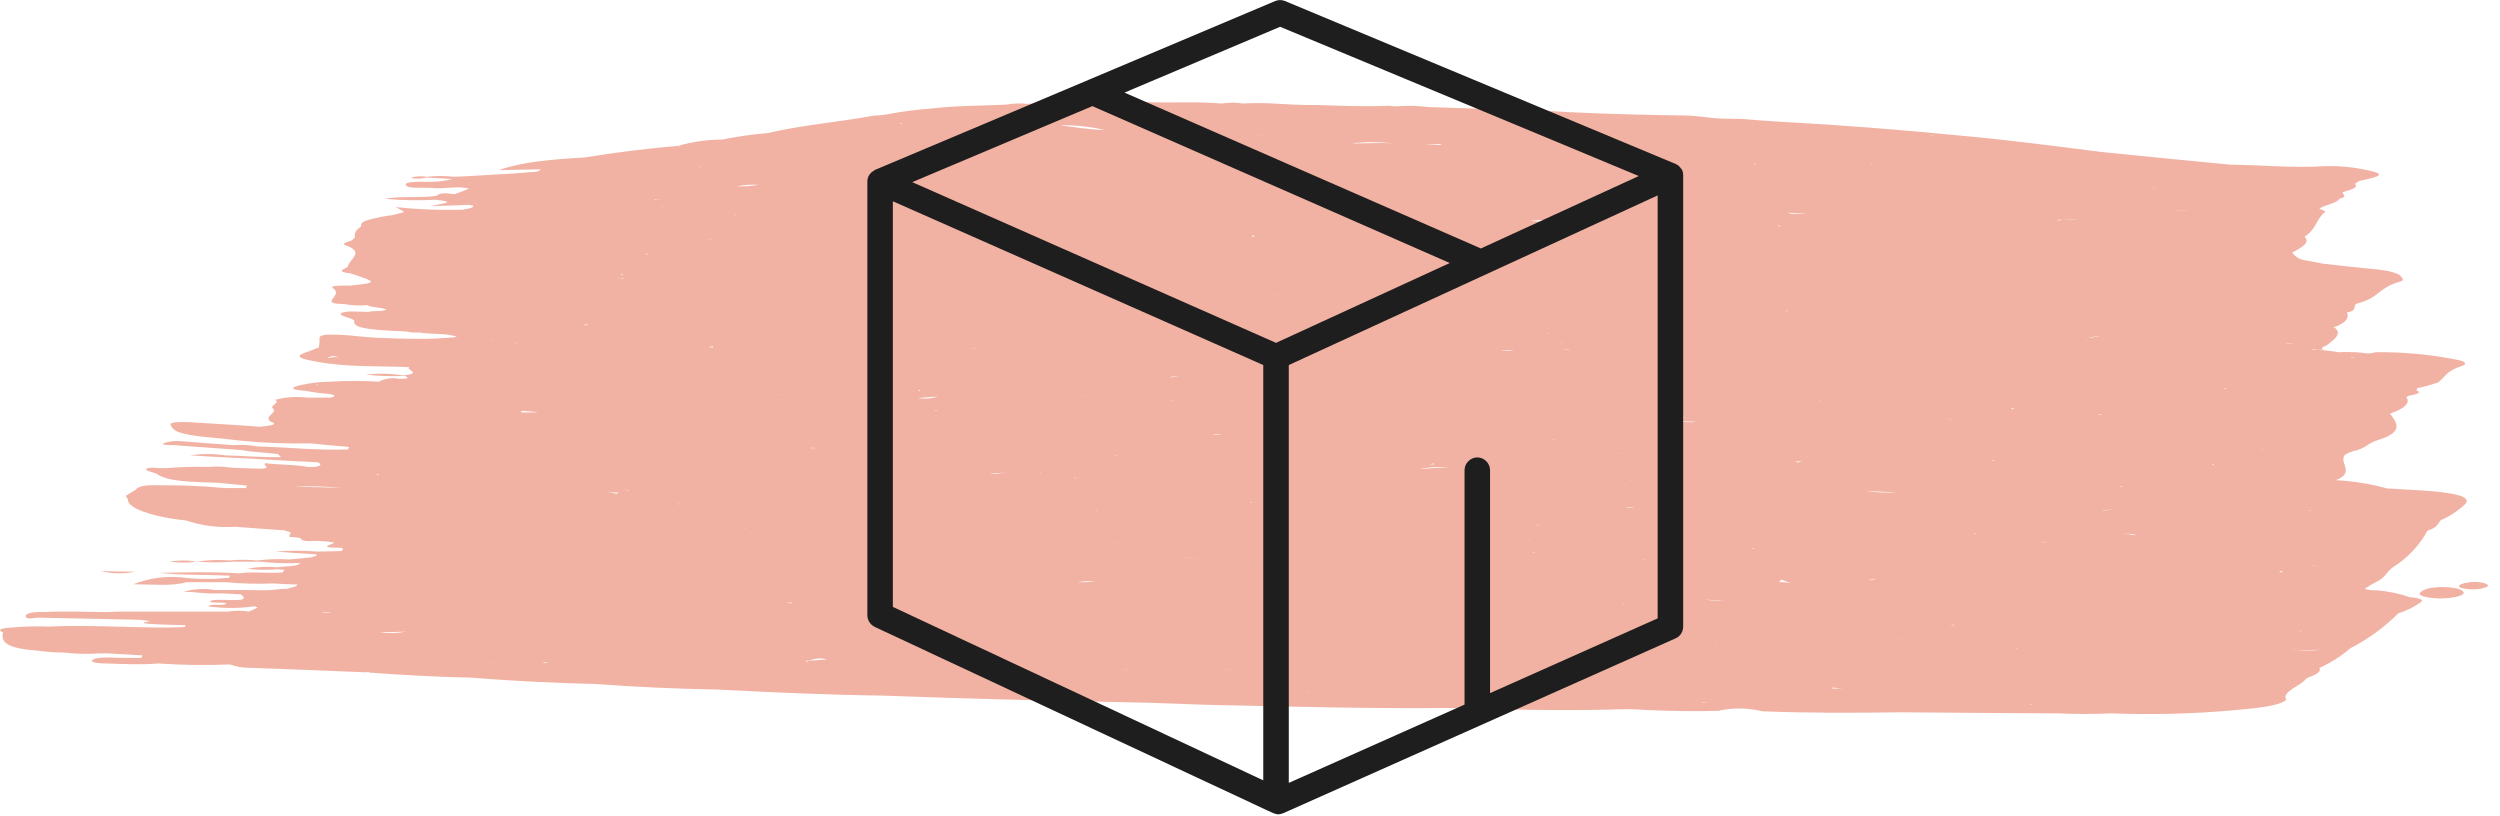
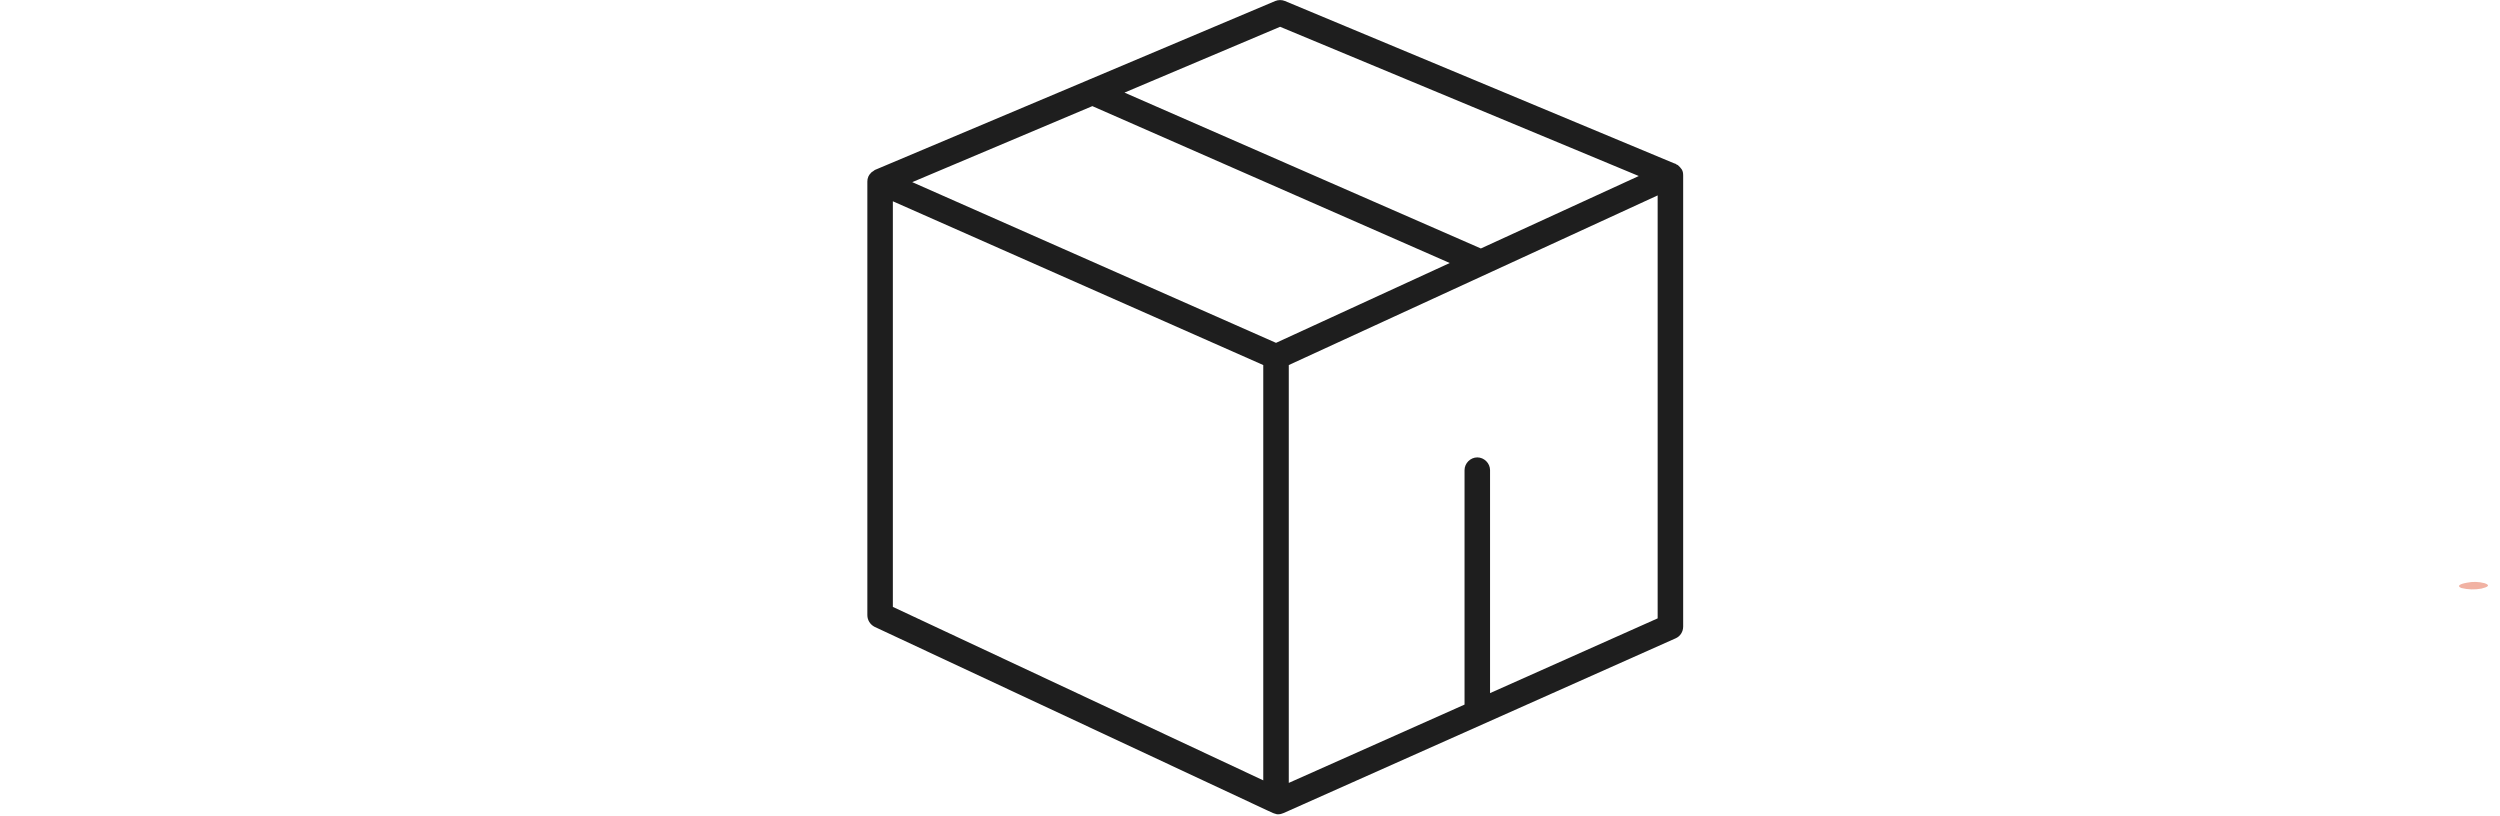
<svg xmlns="http://www.w3.org/2000/svg" width="98" height="32" viewBox="0 0 98 32" fill="none">
-   <path fill-rule="evenodd" clip-rule="evenodd" d="M95.158 23.073C94.853 23.18 94.693 23.31 95.067 23.397C95.466 23.48 95.878 23.48 96.277 23.397C96.674 23.306 96.664 23.177 96.335 23.073C95.947 22.991 95.546 22.991 95.158 23.073Z" fill="#F1B2A3" />
  <path fill-rule="evenodd" clip-rule="evenodd" d="M97.399 22.862C97.172 22.801 96.934 22.794 96.704 22.842C96.421 22.891 96.291 22.972 96.486 23.05C96.743 23.114 97.012 23.122 97.273 23.073C97.529 23.011 97.633 22.943 97.399 22.862Z" fill="#F1B2A3" />
-   <path fill-rule="evenodd" clip-rule="evenodd" d="M93.159 23.14C93 23.148 92.842 23.128 92.691 23.082C92.826 22.991 92.966 22.908 93.11 22.832C93.526 22.644 93.526 22.436 93.799 22.238C94.37 21.883 94.839 21.387 95.162 20.798C95.562 20.678 95.539 20.538 95.679 20.392C96.04 20.236 96.37 20.016 96.654 19.744C96.872 19.455 96.192 19.335 95.353 19.257C94.772 19.208 94.154 19.186 93.578 19.147C92.922 18.969 92.25 18.86 91.572 18.822C92.274 18.537 91.783 18.219 91.871 17.921C91.871 17.83 92.04 17.752 92.248 17.684C92.769 17.573 92.781 17.385 93.204 17.255C94.264 16.931 93.946 16.571 93.692 16.214C94.264 16.016 94.502 15.796 94.323 15.565C94.364 15.543 94.406 15.524 94.45 15.507C94.736 15.455 94.96 15.396 94.723 15.296C94.723 15.277 94.746 15.257 94.755 15.218C95.034 15.16 95.309 15.084 95.578 14.991C95.854 14.77 95.903 14.534 96.518 14.342C96.755 14.261 96.596 14.144 96.309 14.102C95.263 13.893 94.197 13.794 93.129 13.807C92.954 13.863 92.766 13.87 92.586 13.826C92.283 13.799 91.977 13.792 91.673 13.807C91.478 13.774 91.269 13.745 91.065 13.726C90.916 13.691 90.761 13.691 90.613 13.726C90.713 13.629 90.938 13.745 91.065 13.726C90.977 13.648 91.042 13.596 91.192 13.547C91.465 13.33 91.822 13.109 91.543 12.863C91.543 12.863 91.52 12.853 91.474 12.834C91.962 12.665 92.095 12.467 92.001 12.246C92.492 12.159 92.16 11.961 92.43 11.89C93.299 11.653 93.221 11.286 94.056 11.046C94.261 10.998 94.186 10.926 94.137 10.858C93.972 10.631 93.331 10.569 92.664 10.511C92.118 10.453 91.572 10.401 91.039 10.332C90.795 10.284 90.544 10.232 90.297 10.193C90.119 10.155 89.961 10.052 89.855 9.904C90.213 9.706 90.59 9.508 90.336 9.281C90.795 8.983 90.766 8.665 91.084 8.357C91.257 8.279 91.039 8.24 90.918 8.188C91.058 8.049 91.65 7.961 91.699 7.792C92.076 7.711 91.79 7.614 91.838 7.533C92.128 7.445 92.489 7.354 92.307 7.208C92.37 7.173 92.431 7.134 92.489 7.092C92.947 6.981 93.689 6.871 92.934 6.702C92.343 6.559 91.735 6.496 91.126 6.514C89.855 6.595 88.675 6.465 87.452 6.456C85.768 6.297 84.07 6.131 82.38 5.959C80.539 5.723 78.709 5.483 76.797 5.311C74.459 5.083 72.101 4.895 69.679 4.766C69.23 4.736 68.778 4.707 68.329 4.665C68.004 4.665 67.679 4.646 67.39 4.646C66.899 4.616 66.522 4.526 65.975 4.526C64.493 4.506 63.01 4.467 61.566 4.399C59.719 4.285 57.859 4.266 56.009 4.198C55.6 4.146 55.188 4.135 54.777 4.165C54.712 4.165 54.65 4.165 54.608 4.165C54.552 4.153 54.495 4.146 54.438 4.146C53.502 4.188 52.598 4.146 51.662 4.117C51.558 4.117 51.45 4.117 51.356 4.117C50.478 4.117 49.626 3.997 48.722 4.058C48.447 4.013 48.165 4.013 47.89 4.058C46.94 3.977 45.968 4.039 44.996 4.006C44.921 4.039 44.953 4.068 44.973 4.088H44.947C44.965 4.061 44.977 4.031 44.983 4C44.453 3.98 43.919 4 43.386 4.032C42.344 3.988 41.299 4.001 40.258 4.071C39.986 4.041 39.711 4.051 39.442 4.101C38.467 4.149 37.491 4.139 36.548 4.25C35.996 4.29 35.447 4.359 34.903 4.457C34.697 4.503 34.486 4.527 34.275 4.529C32.949 4.775 31.349 4.915 30.113 5.213C29.509 5.265 28.909 5.351 28.315 5.47C27.725 5.472 27.139 5.556 26.572 5.719C26.616 5.739 26.662 5.755 26.709 5.768C26.67 5.738 26.622 5.721 26.572 5.719C25.301 5.826 24.052 5.985 22.914 6.174C21.646 6.245 20.475 6.342 19.552 6.67L20.97 6.641C21.096 6.641 21.295 6.621 21.139 6.689C21.063 6.728 20.979 6.745 20.895 6.741C20.42 6.78 19.945 6.819 19.461 6.839C18.915 6.868 18.362 6.91 17.799 6.929C17.442 6.89 17.081 6.89 16.723 6.929C16.533 6.901 16.339 6.908 16.151 6.949C16.125 6.949 16.151 6.978 16.17 6.988C16.351 7.014 16.536 7.004 16.713 6.959L17.741 7.017C17.422 7.099 17.094 7.136 16.765 7.127C16.388 7.127 15.845 7.108 15.91 7.257C15.975 7.406 16.531 7.345 16.886 7.364C17.364 7.435 17.933 7.267 18.385 7.397C18.196 7.474 18.007 7.543 17.816 7.614C17.52 7.565 17.224 7.546 17.126 7.672C16.538 7.773 15.777 7.672 15.068 7.792C15.732 7.853 16.399 7.866 17.064 7.831C18.001 7.922 17.299 7.98 16.876 8.081C17.494 8.062 17.946 8.052 18.385 8.029C18.433 8.048 18.485 8.056 18.537 8.052C18.593 8.12 18.463 8.149 18.323 8.188C18.262 8.192 18.202 8.203 18.144 8.221C17.268 8.245 16.391 8.211 15.52 8.12C15.673 8.208 15.757 8.259 15.845 8.308C15.699 8.357 15.562 8.389 15.416 8.428C15.056 8.469 14.7 8.542 14.353 8.646C14.154 8.714 14.145 8.805 14.154 8.882C13.93 9.022 13.881 9.161 13.914 9.301C13.874 9.35 13.828 9.393 13.777 9.431C13.608 9.479 13.384 9.557 13.527 9.609C14.353 9.885 13.66 10.174 13.631 10.462C13.507 10.55 13.114 10.65 13.754 10.719C14.805 11.075 14.805 11.075 13.754 11.195C13.452 11.195 12.896 11.176 13.049 11.296C13.312 11.474 13.078 11.62 13.003 11.773C12.951 11.87 13.123 11.919 13.497 11.919C13.797 11.975 14.104 11.989 14.408 11.961C14.492 12.049 14.954 12.049 15.149 12.13C15.003 12.227 14.606 12.169 14.447 12.227C14.079 12.227 13.595 12.169 13.387 12.269C13.237 12.357 13.631 12.438 13.826 12.516C13.826 12.535 13.826 12.545 13.891 12.555C13.806 12.834 14.271 12.934 15.92 12.993C16.083 13.032 16.25 13.045 16.417 13.032C16.879 13.113 17.568 13.051 17.913 13.21C17.373 13.266 16.83 13.29 16.287 13.281C15.777 13.281 15.263 13.259 14.766 13.239C14.268 13.22 13.79 13.142 13.315 13.122C12.99 13.122 12.555 13.08 12.525 13.239C12.529 13.366 12.521 13.493 12.502 13.619C12.379 13.667 12.259 13.706 12.132 13.765C11.608 13.933 11.53 14.024 12.441 14.183C13.634 14.401 14.84 14.342 16.05 14.391C15.845 14.482 16.635 14.641 15.777 14.715C15.303 14.637 14.82 14.628 14.343 14.686C14.847 14.743 15.355 14.76 15.861 14.735C16.108 14.826 15.946 14.864 15.611 14.845C15.354 14.797 15.087 14.838 14.857 14.962C14.222 14.923 13.586 14.923 12.951 14.962C12.544 14.965 12.138 15.014 11.742 15.108C11.342 15.199 11.416 15.286 11.976 15.319C12.258 15.376 12.543 15.415 12.831 15.435C13.094 15.468 13.231 15.517 12.967 15.585C12.642 15.585 12.317 15.585 12.028 15.585C11.61 15.535 11.186 15.566 10.779 15.675C11.026 15.792 10.516 15.903 10.714 16.023C10.886 16.201 10.21 16.37 10.714 16.577C10.864 16.649 10.48 16.707 10.187 16.727C10.095 16.725 10.003 16.719 9.911 16.707C9.074 16.649 8.229 16.596 7.375 16.548C6.77 16.529 6.591 16.577 6.724 16.717C6.832 17.041 7.814 17.113 8.734 17.194C9.629 17.313 10.53 17.376 11.433 17.382H12.207C12.697 17.431 13.182 17.483 13.683 17.521C13.683 17.551 13.657 17.58 13.637 17.619C12.431 17.661 11.296 17.531 10.113 17.502C9.797 17.443 9.476 17.426 9.157 17.45C8.467 17.401 7.749 17.353 7.062 17.291C6.835 17.274 6.607 17.305 6.393 17.382C6.337 17.45 6.637 17.45 6.832 17.45C7.69 17.512 8.555 17.58 9.407 17.638L9.859 17.7C10.207 17.729 10.552 17.768 10.89 17.797C10.935 17.833 10.976 17.873 11.013 17.917C10.265 17.937 9.56 17.869 8.825 17.849C8.37 17.783 7.908 17.783 7.453 17.849C7.898 17.878 8.337 17.907 8.779 17.927C9.755 17.966 10.73 18.037 11.706 18.086C11.956 18.086 12.2 18.115 12.457 18.125C12.613 18.186 12.597 18.264 12.359 18.303C12.275 18.303 12.171 18.303 12.063 18.303C11.566 18.206 10.942 18.225 10.405 18.157C10.259 18.235 10.659 18.326 10.285 18.375L9.085 18.336C8.776 18.287 8.463 18.277 8.152 18.306C7.62 18.29 7.088 18.304 6.558 18.349C6.432 18.349 6.285 18.349 6.155 18.349C6.039 18.327 5.92 18.327 5.804 18.349C5.554 18.446 5.986 18.498 6.129 18.566C6.568 18.89 7.527 18.89 8.493 18.923C8.887 18.952 9.274 19.001 9.67 19.033C9.659 19.064 9.651 19.097 9.648 19.131H8.805C7.932 19.05 7.055 19.014 6.178 19.023C5.775 19.001 5.404 19.053 5.329 19.192C5.193 19.27 5.066 19.348 4.929 19.439C4.949 19.478 4.985 19.517 5.014 19.569C4.949 19.893 5.934 20.263 7.29 20.402C7.909 20.61 8.563 20.694 9.215 20.649C9.865 20.697 10.496 20.749 11.14 20.788L11.293 20.837C11.53 20.889 11.267 20.976 11.351 21.048C11.498 21.048 11.634 21.077 11.774 21.087C11.816 21.184 11.943 21.236 12.333 21.203C12.586 21.203 12.838 21.224 13.088 21.265C13.146 21.324 12.311 21.473 13.332 21.473C13.462 21.473 13.471 21.554 13.377 21.602C13.072 21.602 12.766 21.622 12.447 21.622C11.894 21.578 11.339 21.578 10.786 21.622C11.322 21.661 11.868 21.7 12.411 21.732C12.467 21.791 12.291 21.81 12.197 21.849L11.361 21.93C10.933 21.904 10.503 21.917 10.077 21.969C9.717 21.935 9.354 21.935 8.994 21.969C8.565 21.936 8.134 21.952 7.71 22.018C7.359 21.955 7 21.955 6.65 22.018C7.001 22.066 7.358 22.066 7.71 22.018C8.184 22.054 8.66 22.054 9.134 22.018H10.213C10.711 22.075 11.212 22.092 11.712 22.07H11.764C11.683 22.219 11.182 22.186 10.877 22.238C10.48 22.201 10.081 22.221 9.69 22.297C10.076 22.342 10.466 22.348 10.854 22.316C10.948 22.316 11.052 22.336 11.146 22.336C11.127 22.378 11.101 22.407 11.088 22.436C10.525 22.495 9.917 22.388 9.378 22.475C8.337 22.407 7.293 22.436 6.259 22.456C7.144 22.556 8.11 22.524 9.03 22.566L8.958 22.654C8.75 22.654 8.532 22.693 8.308 22.693C7.983 22.693 7.677 22.693 7.368 22.663C6.645 22.551 5.905 22.634 5.225 22.903C5.986 22.903 6.695 22.991 7.323 22.822H8.835C9.454 22.879 10.076 22.896 10.698 22.871C11.023 22.894 11.325 22.903 11.65 22.913C11.673 23.001 11.4 23.03 11.251 23.082C11.036 23.082 10.818 23.111 10.6 23.131C10.382 23.15 10.067 23.131 9.813 23.131H8.435C8.022 23.057 7.598 23.08 7.196 23.199C7.729 23.199 8.077 23.29 8.529 23.26C8.838 23.26 9.137 23.28 9.443 23.299C10.012 23.718 8.282 23.38 8.23 23.588C8.334 23.656 8.792 23.588 8.88 23.666C8.711 23.766 8.292 23.646 8.149 23.766C8.752 23.854 9.366 23.854 9.969 23.766C10.012 23.786 10.057 23.803 10.103 23.815C9.989 23.877 9.869 23.925 9.758 23.974C9.488 23.93 9.212 23.93 8.942 23.974C8.132 23.974 7.316 23.974 6.513 23.974C5.989 23.974 5.453 23.974 4.929 23.974C4.721 23.974 4.474 23.974 4.279 23.994C3.427 23.994 2.588 23.945 1.736 23.994C1.229 23.974 0.982 24.055 1.011 24.172C1.04 24.289 1.275 24.233 1.473 24.211C2.761 24.235 4.047 24.262 5.333 24.292C5.511 24.292 5.69 24.321 5.869 24.341C5.837 24.38 5.372 24.412 5.811 24.451C6.25 24.49 6.786 24.49 7.277 24.509L7.241 24.581C6.874 24.6 6.523 24.6 6.159 24.6C4.747 24.581 3.33 24.5 1.896 24.561C1.412 24.543 0.928 24.556 0.445 24.6C0.098 24.62 -0.163 24.678 0.12 24.788C0.032 25.126 0.176 25.411 1.444 25.502C1.801 25.553 2.162 25.579 2.523 25.58C2.978 25.636 3.438 25.647 3.895 25.612C4.11 25.612 4.318 25.612 4.526 25.632L5.586 25.69C5.565 25.721 5.55 25.755 5.541 25.791C5.105 25.791 4.666 25.791 4.224 25.771C3.899 25.771 3.639 25.81 3.606 25.898C3.574 25.985 3.931 26.008 4.146 26.008C4.825 26.027 5.511 26.067 6.198 26.008C7.135 26.072 8.075 26.084 9.013 26.047H9.039C9.032 26.049 9.024 26.049 9.017 26.047C9.244 26.131 9.484 26.175 9.726 26.177C11.26 26.225 12.802 26.297 14.333 26.355C14.44 26.375 14.479 26.355 14.512 26.326H14.528C14.464 26.34 14.399 26.35 14.333 26.355C15.692 26.456 17.048 26.534 18.446 26.563C20.072 26.693 21.698 26.774 23.347 26.813C24.917 26.929 26.497 27.001 28.104 27.03C30.25 27.14 32.396 27.238 34.571 27.267C38.021 27.396 41.487 27.478 44.976 27.546C45.721 27.575 46.478 27.594 47.233 27.627C50.446 27.695 53.658 27.786 56.89 27.753C58.974 27.815 61.052 27.864 63.146 27.815C63.621 27.791 64.097 27.797 64.57 27.834C65.494 27.873 66.421 27.893 67.36 27.864C67.926 27.735 68.514 27.742 69.077 27.883C70.872 27.951 72.677 27.951 74.491 27.922C76.536 27.942 78.572 27.951 80.621 27.964C81.339 27.994 82.067 27.994 82.773 27.964C84.361 28.024 85.951 27.984 87.533 27.844C88.353 27.763 89.286 27.705 89.621 27.436C89.416 27.111 90.222 26.881 90.411 26.592C90.694 26.475 91.029 26.355 90.918 26.186C91.358 25.986 91.767 25.725 92.134 25.411C92.829 25.056 93.463 24.594 94.014 24.042C94.312 23.951 94.594 23.814 94.85 23.637C95.061 23.526 94.905 23.448 94.466 23.41C94.043 23.265 93.604 23.174 93.159 23.14ZM1.723 25.304C1.723 25.304 1.743 25.304 1.746 25.304C1.749 25.304 1.723 25.304 1.707 25.304H1.723ZM45.656 26.709C45.654 26.703 45.654 26.696 45.656 26.689C45.656 26.689 45.656 26.689 45.679 26.689L45.656 26.709ZM14.206 18.099C14.172 18.096 14.138 18.089 14.105 18.079C14.138 18.091 14.172 18.098 14.206 18.099ZM90.236 24.779C90.161 24.759 90.161 24.727 90.161 24.697C90.183 24.717 90.18 24.762 90.236 24.779ZM87.14 27.445C87.124 27.445 87.14 27.445 87.14 27.445V27.445ZM14.792 18.599C14.811 18.599 14.84 18.599 14.863 18.628C14.827 18.628 14.779 18.628 14.736 18.608C14.755 18.611 14.775 18.608 14.792 18.599ZM43.334 5.1C43.334 5.1 43.334 5.1 43.312 5.1C42.741 4.963 42.155 4.9 41.569 4.912C42.144 4.989 42.707 5.08 43.334 5.1ZM84.522 7.403C84.482 7.375 84.435 7.357 84.386 7.351C84.412 7.361 84.441 7.38 84.522 7.403ZM14.359 23.656H14.44C14.413 23.655 14.386 23.655 14.359 23.656ZM21.461 12.59C21.461 12.59 21.506 12.59 21.516 12.59C21.526 12.59 21.496 12.59 21.48 12.59C21.464 12.59 21.461 12.6 21.461 12.59ZM73.356 6.449C73.376 6.449 73.415 6.449 73.434 6.449C73.454 6.449 73.389 6.449 73.369 6.469C73.35 6.488 73.34 6.459 73.356 6.449ZM24.4 10.777C24.4 10.777 24.364 10.777 24.355 10.754C24.345 10.732 24.309 10.735 24.299 10.725C24.355 10.725 24.39 10.754 24.446 10.767C24.431 10.772 24.415 10.772 24.4 10.767V10.777ZM83.173 19.092C83.147 19.092 83.118 19.092 83.088 19.072C83.137 19.072 83.163 19.072 83.206 19.072C83.192 19.082 83.183 19.092 83.173 19.092ZM29.303 14.407C29.303 14.407 29.303 14.407 29.323 14.407H29.284C29.284 14.407 29.294 14.407 29.303 14.407ZM63.614 7.293C63.699 7.312 63.758 7.273 63.845 7.293C63.767 7.293 63.676 7.293 63.618 7.312C63.624 7.302 63.608 7.302 63.614 7.293ZM74.065 9.862H74.026H74.043C74.043 9.862 74.052 9.862 74.065 9.862ZM75.46 10.164C75.46 10.164 75.46 10.18 75.46 10.164V10.164ZM78.852 16.003C78.906 16.008 78.96 16.008 79.014 16.003C78.959 16.003 78.917 16.032 78.861 16.042C78.806 16.052 78.861 16.026 78.852 16.003ZM70.232 9.943C70.26 9.943 70.288 9.949 70.313 9.963C70.287 9.951 70.26 9.945 70.232 9.943ZM80.234 9.405C80.234 9.427 80.269 9.437 80.299 9.447C80.267 9.439 80.239 9.425 80.214 9.405H80.234ZM51.931 8.801C51.947 8.798 51.964 8.798 51.98 8.801H51.944H51.931ZM65.263 23.251H65.292C65.286 23.247 65.28 23.246 65.273 23.246C65.266 23.246 65.259 23.247 65.253 23.251H65.263ZM26.569 19.747C26.616 19.751 26.663 19.761 26.709 19.776C26.636 19.762 26.562 19.753 26.488 19.747C26.515 19.752 26.542 19.752 26.569 19.747ZM47.129 12.989C47.129 12.989 47.08 12.989 47.083 13.009C47.087 13.028 47.054 13.009 47.044 13.009L47.1 12.98L47.129 12.989ZM77.466 20.928H77.398C77.398 20.928 77.398 20.928 77.398 20.908C77.398 20.889 77.457 20.918 77.466 20.928ZM43.029 20.023C42.97 20.008 42.908 20.008 42.85 20.023C42.853 20.024 42.856 20.025 42.859 20.025C42.863 20.025 42.866 20.024 42.869 20.023C42.96 20.003 43.035 20.003 43.045 20.023H43.029ZM57.703 13.963C57.719 13.964 57.736 13.964 57.752 13.963H57.703C57.703 13.963 57.71 13.963 57.719 13.963H57.703ZM60.304 20.571C60.304 20.571 60.304 20.571 60.304 20.59C60.22 20.585 60.135 20.585 60.051 20.59C60.138 20.594 60.225 20.588 60.311 20.571H60.304ZM45.87 16.798C45.87 16.798 45.893 16.798 45.903 16.798C45.92 16.802 45.938 16.802 45.955 16.798H45.87ZM47.496 16.672C47.461 16.672 47.444 16.672 47.412 16.672H47.444C47.458 16.669 47.473 16.669 47.486 16.672H47.496ZM59.345 13.713C59.18 13.757 59.008 13.771 58.838 13.752C58.994 13.732 59.16 13.732 59.335 13.713H59.345ZM56.233 18.2C56.164 18.204 56.094 18.204 56.025 18.2C56.08 18.196 56.133 18.185 56.185 18.167C56.185 18.18 56.233 18.18 56.233 18.2ZM63.634 17.911H63.663C63.644 17.911 63.637 17.911 63.637 17.911H63.634ZM60.893 17.197C60.932 17.216 60.948 17.246 60.893 17.265C60.902 17.256 60.907 17.244 60.907 17.231C60.907 17.218 60.902 17.206 60.893 17.197ZM63.901 18.813C63.921 18.829 63.944 18.842 63.969 18.852H63.949C63.949 18.852 63.927 18.813 63.901 18.803V18.813ZM63.553 17.8C63.553 17.8 63.553 17.8 63.533 17.781C63.514 17.762 63.553 17.781 63.579 17.781C63.605 17.781 63.562 17.791 63.553 17.791V17.8ZM59.651 15.964C59.666 15.96 59.681 15.96 59.696 15.964C59.696 15.964 59.644 15.964 59.638 15.954L59.651 15.964ZM54.777 18.099C54.777 18.099 54.777 18.099 54.793 18.099H54.721H54.777ZM55.655 18.388C56.048 18.358 56.432 18.326 56.786 18.336C56.409 18.291 56.026 18.309 55.655 18.388ZM61.595 13.732C61.471 13.712 61.345 13.712 61.221 13.732C61.344 13.698 61.473 13.698 61.595 13.732ZM63.683 19.896C63.824 19.905 63.966 19.898 64.106 19.877C63.964 19.872 63.823 19.878 63.683 19.896ZM70.485 18.138C70.45 18.127 70.415 18.114 70.381 18.099C70.475 18.079 70.547 18.099 70.654 18.06C70.599 18.086 70.543 18.109 70.485 18.128V18.138ZM66.492 15.646C66.526 15.634 66.561 15.628 66.596 15.627C66.562 15.637 66.528 15.644 66.492 15.646ZM65.796 16.503C66.032 16.557 66.276 16.567 66.515 16.532C66.275 16.537 66.035 16.527 65.796 16.503ZM65.24 14.933C65.263 14.933 65.263 14.933 65.283 14.913C65.302 14.894 65.302 14.933 65.302 14.933H65.24ZM61.319 13.424C61.258 13.409 61.194 13.409 61.134 13.424C61.195 13.419 61.257 13.419 61.319 13.424ZM56.471 14.745H56.448C56.477 14.745 56.49 14.745 56.516 14.745H56.471ZM69.012 19.361C69.045 19.361 69.045 19.361 69.064 19.361C69.064 19.361 69.084 19.361 69.064 19.361H69.012ZM65.988 16.383C65.988 16.363 66.05 16.354 66.066 16.344C66.082 16.334 66.066 16.344 66.066 16.363C66.039 16.365 66.013 16.372 65.988 16.383ZM47.545 17.032H47.893C47.777 17.059 47.656 17.061 47.539 17.038L47.545 17.032ZM43.715 17.872L43.741 17.843C43.767 17.843 43.776 17.843 43.799 17.843L43.715 17.872ZM71.63 16.629C71.59 16.62 71.549 16.62 71.51 16.629C71.549 16.629 71.584 16.629 71.623 16.629C71.662 16.629 71.633 16.62 71.63 16.629ZM60.708 13.084C60.692 13.079 60.675 13.079 60.659 13.084C60.659 13.054 60.659 13.045 60.603 13.035C60.641 13.046 60.676 13.062 60.708 13.084ZM43.799 18.109C43.839 18.113 43.88 18.113 43.919 18.109C43.89 18.109 43.842 18.109 43.796 18.109C43.797 18.109 43.798 18.109 43.799 18.109ZM43.272 19.517C43.265 19.514 43.257 19.514 43.25 19.517H43.272ZM68.674 21.492H68.697L68.785 21.521C68.77 21.518 68.754 21.518 68.739 21.521C68.739 21.521 68.7 21.518 68.674 21.492ZM71.084 19.994C71.096 19.989 71.11 19.989 71.123 19.994C71.123 19.994 71.097 19.994 71.093 19.994H71.084ZM73.122 19.247C73.529 19.305 73.941 19.321 74.351 19.296C73.942 19.28 73.535 19.27 73.122 19.247ZM72.108 17.878C72.146 17.895 72.185 17.908 72.225 17.917C72.238 17.911 72.166 17.911 72.108 17.891V17.878ZM41.76 15.734C41.76 15.734 41.835 15.734 41.861 15.734H41.76ZM41.052 17.719C41.032 17.719 41.052 17.719 41.052 17.719H41.035C41.045 17.713 41.035 17.713 41.048 17.713L41.052 17.719ZM40.785 18.524V18.543C40.785 18.543 40.756 18.543 40.749 18.543C40.743 18.543 40.765 18.517 40.782 18.517L40.785 18.524ZM39.377 18.524C39.179 18.543 38.984 18.563 38.792 18.573C38.98 18.599 39.173 18.578 39.351 18.511C39.351 18.511 39.354 18.517 39.374 18.517L39.377 18.524ZM40.385 18.988H40.404L40.385 18.981V18.988ZM42.105 18.712C42.105 18.732 42.16 18.751 42.238 18.761C42.192 18.748 42.147 18.729 42.105 18.706V18.712ZM59.875 21.145C59.931 21.145 59.979 21.145 60.041 21.145C60.015 21.145 60.022 21.145 60.012 21.145C60.002 21.145 60.012 21.145 60.012 21.145C59.973 21.155 59.898 21.155 59.862 21.145H59.875ZM73.535 13.531C73.584 13.531 73.629 13.531 73.633 13.531H73.578H73.535ZM51.376 12.886C51.395 12.886 51.376 12.886 51.395 12.866C51.395 12.866 51.405 12.869 51.376 12.869V12.886ZM42.417 15.507H42.489C42.466 15.491 42.437 15.51 42.417 15.491V15.507ZM60.171 21.638C60.171 21.658 60.126 21.638 60.126 21.667L60.083 21.648L60.171 21.638ZM71.331 15.721H71.311V15.672C71.321 15.679 71.321 15.698 71.331 15.718V15.721ZM72.817 12.999C72.817 12.989 72.817 12.999 72.817 12.999V12.999ZM45.922 15.727C45.922 15.708 45.883 15.698 45.883 15.688L45.968 15.718C45.968 15.718 45.945 15.718 45.922 15.718C45.9 15.718 45.932 15.727 45.942 15.727H45.922ZM38.086 13.674C38.168 13.651 38.255 13.651 38.337 13.674C38.246 13.645 38.148 13.645 38.057 13.674H38.086ZM49.106 19.675C49.089 19.683 49.075 19.694 49.064 19.708C49.053 19.699 49.041 19.693 49.029 19.689C49.016 19.685 49.002 19.684 48.989 19.685C49.051 19.685 49.08 19.675 49.125 19.675H49.106ZM59.27 21.298C59.27 21.298 59.296 21.317 59.287 21.317C59.277 21.317 59.3 21.314 59.29 21.304L59.27 21.298ZM64.414 21.924C64.414 21.924 64.437 21.924 64.45 21.953C64.431 21.942 64.41 21.936 64.388 21.933C64.395 21.928 64.403 21.925 64.411 21.924C64.419 21.924 64.427 21.926 64.434 21.93L64.414 21.924ZM73.093 12.863C73.066 12.858 73.039 12.858 73.012 12.863C73.012 12.863 73.012 12.863 73.028 12.863C73.056 12.857 73.085 12.859 73.112 12.869L73.093 12.863ZM52.38 12.795C52.489 12.809 52.599 12.802 52.705 12.775C52.705 12.775 52.705 12.775 52.722 12.795C52.615 12.815 52.507 12.817 52.4 12.801L52.38 12.795ZM45.874 14.803C45.903 14.764 46.004 14.745 46.199 14.745C46.088 14.764 45.978 14.774 45.874 14.803ZM70.069 12.204C70.049 12.204 70.033 12.204 70.017 12.204C70.001 12.204 70.017 12.204 70.033 12.185C70.049 12.165 70.059 12.195 70.069 12.204ZM69.848 22.725C69.962 22.778 70.081 22.821 70.202 22.855C70.043 22.829 69.882 22.816 69.721 22.816C69.789 22.783 69.809 22.744 69.848 22.712V22.725ZM73.509 22.696C73.473 22.725 73.415 22.715 73.389 22.735C73.363 22.754 73.291 22.735 73.239 22.735C73.331 22.728 73.421 22.71 73.509 22.683V22.696ZM77.203 20.016H77.183C77.217 20.002 77.252 19.993 77.288 19.987L77.203 20.016ZM62.847 11.108C62.808 11.108 62.828 11.108 62.828 11.108H62.847C62.847 11.108 62.831 11.082 62.847 11.092V11.108ZM36.773 15.549C36.506 15.549 36.242 15.588 35.982 15.607C36.246 15.642 36.514 15.622 36.769 15.549H36.773ZM36.659 16.084H36.724C36.724 16.084 36.724 16.104 36.694 16.113C36.665 16.123 36.678 16.094 36.659 16.084ZM42.837 21.343H42.853C42.853 21.343 42.84 21.333 42.84 21.343H42.837ZM54.13 8.83C54.113 8.83 54.11 8.83 54.094 8.83H54.133H54.13ZM35.173 10.657C35.153 10.657 35.137 10.657 35.127 10.657H35.182H35.173ZM36.096 15.322C36.096 15.322 36.125 15.322 36.132 15.322C36.138 15.322 36.086 15.322 36.06 15.322C36.034 15.322 36.028 15.322 36.008 15.322C35.989 15.322 36.008 15.29 36.028 15.28C36.051 15.293 36.074 15.306 36.096 15.322ZM34.366 18.031C34.382 18.035 34.399 18.035 34.415 18.031C34.348 18.036 34.281 18.036 34.213 18.031C34.264 18.041 34.316 18.041 34.366 18.031ZM29.115 20.688H29.134L29.203 20.71C29.189 20.715 29.174 20.715 29.16 20.71C29.147 20.7 29.131 20.692 29.115 20.688ZM28.422 21.911C28.422 21.911 28.422 21.911 28.448 21.911C28.408 21.916 28.368 21.916 28.328 21.911C28.359 21.916 28.391 21.916 28.422 21.911ZM66.84 23.507C67.08 23.543 67.324 23.549 67.565 23.526C67.338 23.526 67.091 23.526 66.84 23.507ZM79.993 21.294C80.075 21.276 80.157 21.253 80.237 21.226H80.263C80.174 21.227 80.087 21.251 80.009 21.294H79.993ZM78.1 18.05C78.085 18.04 78.067 18.033 78.048 18.031H78.204C78.171 18.042 78.136 18.049 78.1 18.05ZM76.358 16.428C76.416 16.445 76.476 16.451 76.536 16.448C76.476 16.444 76.416 16.436 76.358 16.422V16.428ZM53.307 8.671C53.307 8.691 53.307 8.691 53.307 8.691V8.671C53.267 8.65 53.222 8.636 53.177 8.633C53.219 8.65 53.263 8.663 53.307 8.671ZM50.098 11.591C50.098 11.591 50.098 11.591 50.068 11.591C50.039 11.591 50.068 11.572 50.049 11.572C50.029 11.572 50.085 11.588 50.111 11.588L50.098 11.591ZM41.734 10.897C41.783 10.897 41.829 10.897 41.881 10.916C41.842 10.903 41.796 10.903 41.747 10.894L41.734 10.897ZM61.472 23.491L61.377 23.52C61.411 23.515 61.444 23.505 61.475 23.491H61.472ZM63.621 23.65C63.621 23.65 63.65 23.669 63.654 23.679C63.637 23.68 63.621 23.68 63.605 23.679C63.605 23.679 63.627 23.656 63.634 23.646L63.621 23.65ZM73.288 23.75H73.308C73.301 23.752 73.294 23.752 73.288 23.75ZM74.218 24.097C74.247 24.097 74.277 24.097 74.277 24.097C74.234 24.113 74.267 24.094 74.231 24.094L74.218 24.097ZM83.745 21.457C83.757 21.452 83.769 21.452 83.781 21.457H83.827C83.804 21.452 83.781 21.451 83.758 21.453L83.745 21.457ZM79.795 12.759C79.805 12.754 79.815 12.748 79.824 12.74C79.814 12.74 79.814 12.759 79.795 12.759ZM34.178 10.329C34.158 10.341 34.136 10.348 34.113 10.349L34.139 10.329H34.178ZM29.414 19.179C29.437 19.179 29.456 19.179 29.482 19.179C29.456 19.169 29.437 19.179 29.414 19.179ZM43.799 21.314C43.799 21.314 43.799 21.314 43.799 21.294C43.799 21.275 43.819 21.314 43.842 21.314H43.799ZM83.296 20.928C83.296 20.928 83.332 20.908 83.345 20.908C83.477 20.959 83.617 20.982 83.758 20.976C83.609 20.933 83.452 20.916 83.296 20.928ZM30.601 15.481C30.637 15.475 30.675 15.475 30.712 15.481C30.63 15.477 30.548 15.484 30.468 15.5C30.511 15.487 30.556 15.481 30.601 15.481ZM34.178 15.38C34.093 15.38 34.022 15.4 33.934 15.4C34.015 15.388 34.096 15.382 34.178 15.38ZM31.999 17.564C31.912 17.549 31.823 17.549 31.736 17.564C31.823 17.573 31.918 17.573 31.999 17.564ZM27.255 21.8C27.255 21.8 27.223 21.8 27.216 21.781C27.228 21.79 27.241 21.796 27.255 21.8ZM38.519 23.049C38.519 23.049 38.519 23.049 38.545 23.049H38.519ZM42.069 22.942H42.053C42.053 22.942 42.053 22.942 42.069 22.942ZM46.43 21.843C46.618 21.845 46.806 21.861 46.992 21.891C46.6 21.823 46.198 21.823 45.805 21.891C46.011 21.855 46.221 21.838 46.43 21.843ZM49.623 22.2C49.623 22.2 49.584 22.2 49.577 22.2C49.549 22.195 49.521 22.195 49.493 22.2H49.623ZM70.992 23.53C71.011 23.543 71.034 23.55 71.058 23.549C71.034 23.548 71.012 23.541 70.992 23.53ZM81.463 14.057C81.576 14.057 81.446 14.057 81.42 14.057L81.768 14.027C81.666 14.031 81.564 14.041 81.463 14.057ZM80.621 13.119C80.588 13.119 80.559 13.119 80.523 13.119C80.555 13.113 80.588 13.113 80.621 13.119ZM72.706 10.676H72.621C72.645 10.68 72.669 10.68 72.693 10.676H72.706ZM69.78 8.85C69.78 8.85 69.78 8.85 69.78 8.869C69.78 8.889 69.75 8.869 69.721 8.869C69.692 8.869 69.721 8.83 69.721 8.821C69.721 8.811 69.75 8.821 69.75 8.821C69.75 8.821 69.734 8.84 69.754 8.866L69.78 8.85ZM60.828 8.753C60.555 8.703 60.279 8.673 60.002 8.662C60.051 8.652 60.101 8.645 60.152 8.642C60.6 8.594 60.695 8.671 60.802 8.753H60.828ZM49.08 9.288C49.08 9.268 49.112 9.236 49.103 9.216C49.216 9.259 49.19 9.278 49.08 9.288ZM35.423 9.385C35.407 9.385 35.407 9.385 35.397 9.385C35.392 9.385 35.387 9.383 35.383 9.379C35.38 9.376 35.377 9.371 35.377 9.366C35.4 9.375 35.423 9.385 35.423 9.385ZM31.072 23.627C31.05 23.627 31.072 23.627 31.04 23.646C31.007 23.666 30.884 23.627 30.816 23.598C30.9 23.617 30.986 23.626 31.072 23.627ZM42.268 22.822C42.485 22.83 42.703 22.817 42.918 22.783C42.701 22.774 42.483 22.785 42.268 22.816V22.822ZM58.331 23.75C58.331 23.75 58.295 23.75 58.285 23.77C58.301 23.789 58.318 23.789 58.331 23.766V23.75ZM63.244 24.542C63.244 24.561 63.221 24.561 63.205 24.574C63.189 24.587 63.205 24.574 63.185 24.574C63.204 24.565 63.224 24.56 63.244 24.558V24.542ZM69.679 24.127H69.702H69.679ZM74.514 25.048L74.569 25.08H74.54L74.514 25.048ZM82.445 20.006C82.571 20.001 82.696 19.981 82.819 19.948C82.695 19.994 82.571 20.003 82.445 20.023V20.006ZM80.429 14.728C80.455 14.728 80.471 14.728 80.481 14.728H80.429ZM81.752 13.33C81.752 13.33 81.772 13.33 81.772 13.311C81.796 13.32 81.821 13.326 81.846 13.33C81.811 13.323 81.775 13.322 81.739 13.327L81.752 13.33ZM75.46 9.882C75.46 9.882 75.46 9.882 75.428 9.882H75.46ZM64.931 8.435V8.415V8.435ZM24.585 19.221C24.551 19.215 24.517 19.206 24.485 19.192C24.546 19.209 24.61 19.215 24.673 19.212C24.644 19.212 24.608 19.247 24.585 19.221ZM24.26 19.319C24.189 19.319 24.26 19.4 24.007 19.319C23.942 19.299 23.851 19.29 23.785 19.27C23.942 19.295 24.099 19.311 24.257 19.319H24.26ZM24.911 21.878H24.852C24.852 21.878 24.826 21.878 24.826 21.859C24.848 21.872 24.872 21.879 24.898 21.878H24.911ZM56.022 23.715C56.038 23.715 56.022 23.715 56.048 23.715H56.002H56.009H56.022ZM66.053 24.568C65.728 24.568 65.403 24.61 65.078 24.639C65.403 24.62 65.722 24.59 66.053 24.568ZM67.253 25.216C67.267 25.22 67.281 25.227 67.292 25.236H67.253C67.253 25.236 67.253 25.223 67.253 25.213V25.216ZM76.419 24.493C76.491 24.498 76.562 24.498 76.634 24.493C76.611 24.493 76.592 24.493 76.579 24.522C76.526 24.507 76.473 24.497 76.419 24.49V24.493ZM82.357 16.256H82.207L82.383 16.227C82.371 16.232 82.362 16.241 82.357 16.253V16.256ZM81.707 16.425C81.761 16.427 81.816 16.433 81.869 16.444C81.816 16.432 81.761 16.424 81.707 16.422V16.425ZM80.835 16.101C80.87 16.106 80.905 16.106 80.939 16.101C80.904 16.104 80.869 16.102 80.835 16.094V16.101ZM81.885 13.252C82.027 13.218 82.172 13.198 82.318 13.194C82.318 13.194 82.337 13.194 82.341 13.194C82.187 13.181 82.032 13.198 81.885 13.246V13.252ZM80.692 8.639C80.676 8.639 80.591 8.639 80.669 8.62C80.914 8.591 81.162 8.591 81.407 8.62C81.171 8.57 80.925 8.578 80.692 8.642V8.639ZM70.238 8.38C70.144 8.38 70.111 8.331 70.049 8.321C70.291 8.371 70.539 8.38 70.784 8.35C70.606 8.394 70.421 8.405 70.238 8.383V8.38ZM27.922 13.57C27.941 13.57 27.941 13.599 27.977 13.619C27.904 13.609 27.829 13.609 27.756 13.619L27.922 13.57ZM77.144 25.223C77.136 25.225 77.127 25.225 77.118 25.223C77.122 25.225 77.126 25.226 77.13 25.226C77.134 25.226 77.138 25.225 77.141 25.223C77.142 25.223 77.143 25.223 77.144 25.223ZM83.778 20.292H83.784H83.778ZM87.355 17.197H87.65C87.552 17.187 87.453 17.187 87.355 17.197ZM34.187 7.471C34.159 7.467 34.131 7.467 34.103 7.471C34.103 7.471 34.103 7.471 34.077 7.471C34.051 7.471 34.113 7.471 34.122 7.452L34.187 7.471ZM28.595 9.963C28.595 9.963 28.595 9.972 28.595 9.963V9.963ZM34.893 24.438C34.942 24.438 35.017 24.438 35.101 24.418C35.031 24.419 34.962 24.426 34.893 24.438ZM46.924 24.467C46.924 24.467 46.924 24.467 46.94 24.467H46.911L46.927 24.47L46.924 24.467ZM67.458 25.431C67.458 25.431 67.458 25.431 67.458 25.408V25.431ZM76.221 25.311C76.221 25.311 76.25 25.311 76.263 25.311C76.269 25.313 76.274 25.313 76.28 25.311H76.221ZM86.301 17.599C86.285 17.599 86.301 17.619 86.285 17.619C86.269 17.619 86.285 17.599 86.285 17.599H86.301ZM82.828 13.252C82.864 13.268 82.903 13.275 82.942 13.272C82.903 13.275 82.864 13.27 82.828 13.255V13.252ZM53.011 6.401C53.007 6.403 53.002 6.404 52.998 6.404C52.993 6.404 52.989 6.403 52.985 6.401C53.005 6.401 53.021 6.401 53.034 6.401H53.011ZM28.852 8.435C28.806 8.435 28.79 8.415 28.757 8.415C28.792 8.419 28.827 8.419 28.861 8.415C28.861 8.415 28.842 8.415 28.852 8.435ZM27.876 9.408C27.795 9.403 27.713 9.403 27.632 9.408H27.811C27.834 9.398 27.858 9.394 27.883 9.395L27.876 9.408ZM25.379 9.956C25.391 9.968 25.407 9.975 25.424 9.976C25.374 9.974 25.324 9.968 25.275 9.956C25.312 9.957 25.349 9.953 25.385 9.943L25.379 9.956ZM20.397 18.842C20.439 18.843 20.481 18.836 20.521 18.822C20.482 18.833 20.441 18.84 20.401 18.842H20.397ZM39.865 23.844H39.901C39.893 23.842 39.885 23.842 39.878 23.844C39.878 23.844 39.871 23.844 39.865 23.844ZM76.319 25.521C76.295 25.533 76.27 25.54 76.244 25.541C76.244 25.541 76.315 25.541 76.319 25.521ZM79.043 25.434V25.411C79.043 25.411 79.043 25.411 79.07 25.411C79.07 25.411 79.096 25.411 79.07 25.411V25.434H79.043ZM88.639 17.619C88.667 17.614 88.695 17.614 88.724 17.619C88.694 17.615 88.664 17.622 88.639 17.638C88.639 17.638 88.642 17.602 88.639 17.602V17.619ZM84.961 14.479H84.939H84.961ZM84.887 11.082C84.911 11.077 84.937 11.077 84.961 11.082H84.883H84.887ZM68.785 6.44C68.778 6.44 68.77 6.438 68.764 6.434C68.758 6.431 68.753 6.426 68.749 6.42C68.785 6.42 68.824 6.42 68.853 6.42C68.832 6.432 68.809 6.439 68.785 6.44ZM24.4 10.777C24.416 10.777 24.416 10.777 24.426 10.777H24.41H24.4ZM20.498 16.104C20.697 16.123 20.892 16.133 21.083 16.165C20.875 16.165 20.657 16.165 20.433 16.165C20.417 16.133 20.427 16.123 20.501 16.104H20.498ZM34.122 24.957C34.128 24.963 34.134 24.968 34.142 24.971C34.149 24.974 34.157 24.976 34.165 24.976H34.119C34.119 24.976 34.122 24.967 34.122 24.957ZM89.344 22.427C89.361 22.407 89.384 22.407 89.4 22.384C89.441 22.405 89.485 22.419 89.53 22.427H89.344ZM89.091 22.277C89.117 22.277 89.136 22.277 89.156 22.277C89.175 22.277 89.175 22.277 89.185 22.277H89.091ZM86.734 18.18C86.707 18.209 86.753 18.229 86.789 18.258C86.772 18.229 86.799 18.2 86.717 18.18H86.734ZM87.192 15.26C87.192 15.26 87.166 15.26 87.166 15.241C87.166 15.221 87.247 15.241 87.286 15.241C87.251 15.255 87.213 15.259 87.176 15.251L87.192 15.26ZM28.881 7.302C29.167 7.313 29.454 7.294 29.736 7.244C29.45 7.229 29.163 7.249 28.881 7.302ZM25.954 7.799C25.88 7.799 25.769 7.818 25.724 7.828C25.678 7.838 25.665 7.828 25.655 7.809C25.753 7.824 25.852 7.82 25.948 7.799H25.954ZM24.433 10.903C24.451 10.904 24.468 10.911 24.481 10.923C24.373 10.908 24.265 10.898 24.156 10.894C24.246 10.892 24.336 10.896 24.426 10.903H24.433ZM23.067 12.71C23.038 12.733 23.005 12.748 22.968 12.753C22.933 12.758 22.896 12.753 22.862 12.74C22.862 12.74 22.839 12.74 22.829 12.74C22.909 12.735 22.988 12.725 23.067 12.71ZM17.978 21.145C17.987 21.148 17.996 21.148 18.004 21.145H17.9C17.926 21.15 17.952 21.15 17.978 21.145ZM90.632 22.154C90.698 22.164 90.765 22.164 90.831 22.154H90.856H90.661H90.632ZM84.848 8.594H84.887C84.88 8.591 84.873 8.591 84.867 8.594H84.848ZM85.264 8.247C85.451 8.258 85.638 8.248 85.823 8.217C85.635 8.258 85.442 8.267 85.251 8.247H85.264ZM81.827 7.452C81.833 7.454 81.84 7.454 81.846 7.452H81.827ZM56.497 5.684C56.536 5.684 56.572 5.684 56.601 5.684C56.357 5.684 56.1 5.654 55.846 5.645H55.973H56.461C56.477 5.664 56.471 5.674 56.497 5.684ZM54.608 5.622C54.056 5.559 53.498 5.559 52.946 5.622C52.982 5.603 53.04 5.622 53.079 5.622C53.606 5.622 54.159 5.586 54.608 5.622ZM26.026 8.097C25.974 8.103 25.922 8.103 25.87 8.097C25.928 8.088 25.958 8.097 26.026 8.097ZM87.426 25.937C87.387 25.937 87.394 25.937 87.368 25.937C87.342 25.937 87.368 25.937 87.368 25.937H87.426ZM92.17 20.805H92.235C92.2 20.808 92.177 20.798 92.157 20.808L92.17 20.805ZM90.512 20.01C90.561 20.01 90.59 20.01 90.629 20.01C90.589 20.012 90.55 20.018 90.512 20.029H90.486C90.486 20.029 90.502 20.029 90.512 20.029V20.01ZM49.08 5.259C49.262 5.278 49.457 5.298 49.672 5.307C49.474 5.302 49.276 5.286 49.08 5.259ZM27.434 6.527C27.453 6.527 27.434 6.527 27.453 6.55H27.379C27.405 6.527 27.424 6.537 27.434 6.527ZM14.866 24.788C15.215 24.834 15.568 24.825 15.913 24.762L14.866 24.788ZM48.277 26.255C48.186 26.25 48.094 26.25 48.004 26.255C47.971 26.255 47.961 26.255 47.929 26.255H48.277ZM80.009 26.346C79.993 26.34 79.976 26.34 79.96 26.346H80.009ZM88.19 24.042H88.226C88.226 24.042 88.207 24.032 88.19 24.042ZM92.134 21.8C92.141 21.802 92.148 21.802 92.154 21.8H92.134ZM61.355 5.346V5.327C61.374 5.327 61.384 5.327 61.403 5.327C61.423 5.327 61.371 5.337 61.355 5.346ZM60.669 4.603H60.695H60.669ZM55.846 5.427C55.853 5.429 55.86 5.429 55.866 5.427C55.842 5.432 55.818 5.432 55.794 5.427C55.794 5.427 55.84 5.447 55.846 5.427ZM15.913 21.602H15.874C15.885 21.607 15.896 21.607 15.907 21.602H15.913ZM11.397 24.717H11.377C11.377 24.717 11.4 24.717 11.41 24.717H11.397ZM32.415 25.849C32.157 25.776 31.879 25.809 31.645 25.94L31.554 25.907C31.846 25.898 32.132 25.869 32.415 25.849ZM89.562 13.444C89.678 13.475 89.798 13.483 89.917 13.466C89.798 13.468 89.68 13.46 89.562 13.444ZM90.538 11.497C90.512 11.497 90.489 11.497 90.463 11.497C90.491 11.504 90.52 11.505 90.548 11.5L90.538 11.497ZM88.19 8.217H88.21C88.21 8.217 88.226 8.217 88.229 8.217C88.233 8.217 88.2 8.217 88.19 8.217ZM73.2 5.904C73.2 5.904 73.223 5.904 73.243 5.904C73.236 5.9 73.229 5.897 73.221 5.897C73.214 5.897 73.206 5.9 73.2 5.904ZM42.232 4.733H42.278C42.263 4.737 42.247 4.737 42.232 4.733ZM17.776 8.701H17.741C17.741 8.701 17.776 8.701 17.786 8.701H17.776ZM20.596 12.61H20.671C20.651 12.61 20.631 12.61 20.625 12.61C20.616 12.606 20.605 12.606 20.596 12.61ZM20.209 13.424C20.232 13.424 20.228 13.444 20.258 13.453C20.232 13.453 20.232 13.453 20.209 13.453C20.207 13.451 20.205 13.449 20.204 13.447C20.203 13.444 20.202 13.441 20.202 13.439C20.202 13.436 20.203 13.433 20.204 13.431C20.205 13.428 20.207 13.426 20.209 13.424ZM13.361 19.121C12.743 19.064 12.121 19.051 11.501 19.082C12.112 19.092 12.736 19.101 13.361 19.121ZM12.987 23.111H12.938C12.954 23.112 12.971 23.112 12.987 23.111ZM19.032 25.95C19.262 25.95 19.493 25.969 19.718 25.979C19.49 25.959 19.243 25.95 19.015 25.95H19.032ZM43.741 26.433C43.741 26.433 43.741 26.433 43.76 26.433C43.766 26.436 43.773 26.436 43.78 26.433H43.741ZM44.011 26.235C44.105 26.255 44.222 26.235 44.316 26.255C44.232 26.245 44.128 26.235 44.02 26.235H44.011ZM46.345 26.264C46.345 26.264 46.326 26.264 46.313 26.264C46.319 26.26 46.326 26.258 46.334 26.258C46.341 26.258 46.349 26.26 46.355 26.264H46.345ZM71.841 26.991C71.792 26.962 71.776 26.939 72.01 26.972C72.098 26.981 72.186 26.981 72.274 26.972C72.127 26.991 71.971 26.991 71.841 26.991ZM89.036 26.709C89.036 26.709 89.036 26.709 89.065 26.709H89.036ZM89.901 25.47C90.259 25.513 90.622 25.513 90.98 25.47C90.616 25.483 90.255 25.492 89.901 25.483V25.47ZM66.72 4.95H66.746C66.726 4.941 66.73 4.95 66.72 4.95ZM49.112 4.208H49.142C49.177 4.208 49.246 4.208 49.301 4.227C49.239 4.216 49.176 4.209 49.112 4.208ZM38.821 4.305C38.444 4.334 38.07 4.357 37.673 4.367C38.08 4.344 38.483 4.344 38.863 4.295C38.849 4.294 38.834 4.297 38.821 4.305ZM35.306 4.85C35.306 4.85 35.28 4.83 35.257 4.83C35.306 4.83 35.325 4.811 35.371 4.811C35.348 4.822 35.326 4.835 35.306 4.85ZM19.373 13.327L19.253 13.298C19.282 13.307 19.311 13.327 19.363 13.327H19.373ZM12.87 14.031H12.912C13.028 13.994 13.151 13.988 13.27 14.011C13.204 13.975 13.129 13.957 13.054 13.961C12.979 13.964 12.906 13.989 12.844 14.031H12.87ZM12.967 24C12.99 24 13.016 24 13.042 24C12.883 24 12.743 24 12.587 24C12.688 24.023 12.837 24.032 12.948 24.013L12.967 24ZM10.591 24.577C10.564 24.588 10.535 24.595 10.506 24.597C10.506 24.597 10.539 24.597 10.535 24.577H10.591ZM21.321 25.985C21.321 25.985 21.301 25.985 21.285 25.966C21.36 25.971 21.435 25.971 21.509 25.966C21.441 25.998 21.376 25.989 21.308 25.998L21.321 25.985ZM39.975 26.842C39.975 26.89 39.936 26.91 39.92 26.939C39.854 26.934 39.788 26.934 39.722 26.939C39.813 26.921 39.901 26.891 39.985 26.852L39.975 26.842ZM44.567 26.644C44.586 26.639 44.606 26.639 44.625 26.644C44.603 26.638 44.579 26.638 44.557 26.644H44.567ZM51.473 27.147C51.376 27.147 51.249 27.147 51.148 27.127C51.245 27.14 51.356 27.14 51.473 27.15V27.147ZM79.551 27.624C79.57 27.613 79.592 27.608 79.614 27.608C79.636 27.608 79.658 27.613 79.677 27.624C79.635 27.616 79.592 27.617 79.551 27.627V27.624ZM96.072 19.546C96.092 19.546 96.092 19.546 96.101 19.546C96.111 19.546 96.046 19.546 96.027 19.546C96.007 19.546 96.053 19.549 96.072 19.549V19.546ZM92.303 14.011C92.251 14.011 92.203 14.011 92.157 14.031C92.183 14.011 92.157 14.002 92.222 13.992C92.248 14.003 92.275 14.01 92.303 14.011ZM75.789 5.317C75.763 5.317 75.737 5.317 75.714 5.317L75.671 5.298C75.707 5.298 75.743 5.317 75.789 5.317ZM54.208 4.227C54.188 4.227 54.175 4.227 54.156 4.227C54.156 4.227 54.195 4.217 54.208 4.227ZM17.214 8.383C17.2 8.379 17.186 8.379 17.172 8.383C17.172 8.383 17.126 8.383 17.116 8.383H17.214ZM12.447 15.072C12.447 15.092 12.48 15.092 12.496 15.092C12.449 15.096 12.403 15.096 12.356 15.092L12.447 15.072ZM36.073 27.179H36.112H36.073ZM59.387 27.526C59.387 27.526 59.417 27.526 59.423 27.526H59.537C59.485 27.532 59.433 27.532 59.381 27.526H59.387ZM66.736 27.526H66.964C66.896 27.527 66.829 27.534 66.762 27.546C66.762 27.546 66.726 27.536 66.73 27.536L66.736 27.526Z" fill="#F1B2A3" />
-   <path fill-rule="evenodd" clip-rule="evenodd" d="M5.303 22.407C4.948 22.407 4.607 22.407 3.953 22.385C4.395 22.496 4.857 22.504 5.303 22.407Z" fill="#F1B2A3" />
  <path d="M65.96 6.72C65.96 6.72 65.95 6.69 65.94 6.67C65.93 6.65 65.92 6.63 65.9 6.61C65.87 6.57 65.84 6.53 65.8 6.5C65.78 6.47 65.75 6.46 65.72 6.45C65.72 6.44 65.69 6.43 65.68 6.42C65.66 6.41 65.64 6.41 65.62 6.4L50.37 0.04C50.25 -0.01 50.11 -0.01 49.99 0.04L42.67 3.13C42.67 3.13 42.58 3.17 42.53 3.19L34.3 6.66C34.3 6.66 34.25 6.69 34.23 6.71C34.2 6.73 34.16 6.75 34.14 6.78C34.1 6.82 34.06 6.87 34.04 6.92C34.01 6.99 34 7.05 34 7.12V24.11C34 24.31 34.11 24.48 34.28 24.57L49.66 31.76L49.9 31.87C49.9 31.87 50.01 31.91 50.06 31.92H50.11C50.18 31.92 50.25 31.9 50.32 31.87L65.69 25.02C65.87 24.94 65.98 24.76 65.98 24.56V6.88C65.98 6.88 65.98 6.77 65.96 6.72ZM50.18 1.05L64.24 6.9L58.05 9.74L44.08 3.63L50.18 1.05ZM49.52 30.59L35 23.79V7.89L49.52 14.31V30.59ZM50.02 13.44L35.76 7.14L42.82 4.16L56.83 10.31L50.02 13.44ZM64.98 24.24L58.41 27.17V18.43C58.41 18.16 58.18 17.93 57.91 17.93C57.64 17.93 57.41 18.16 57.41 18.43V27.62L50.52 30.69V14.31L64.98 7.66V24.24Z" fill="#1E1E1E" />
</svg>